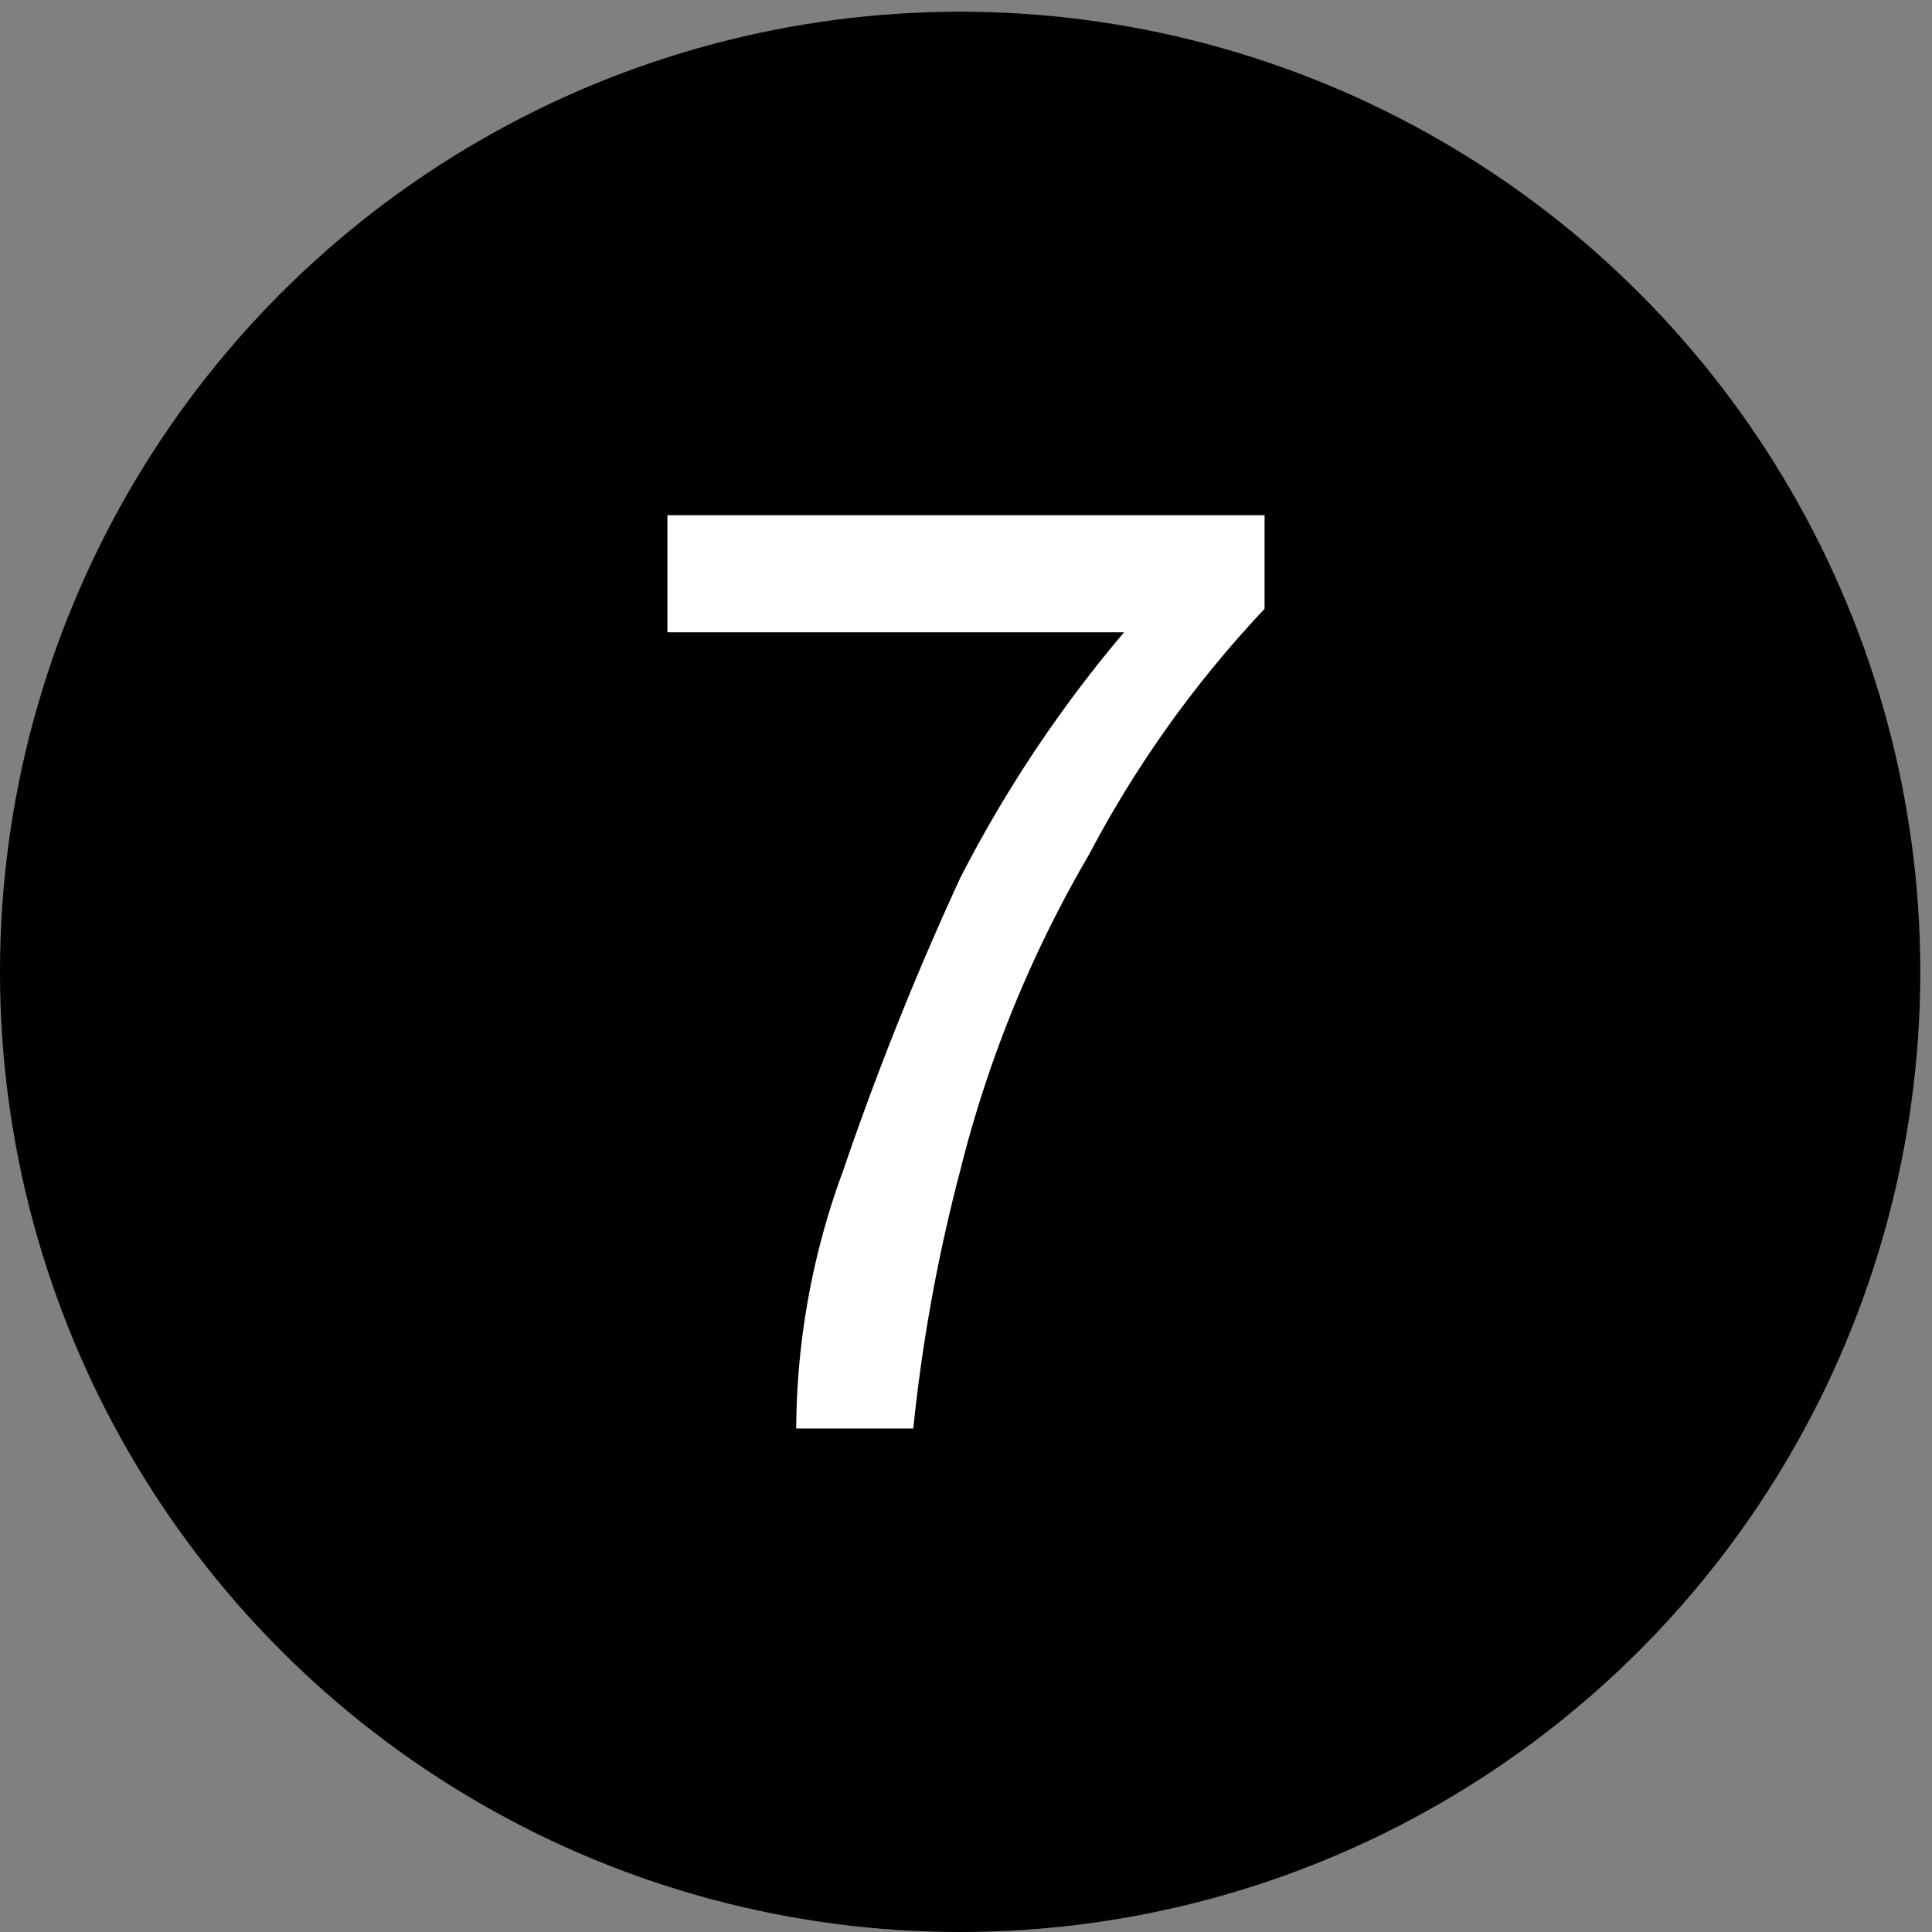
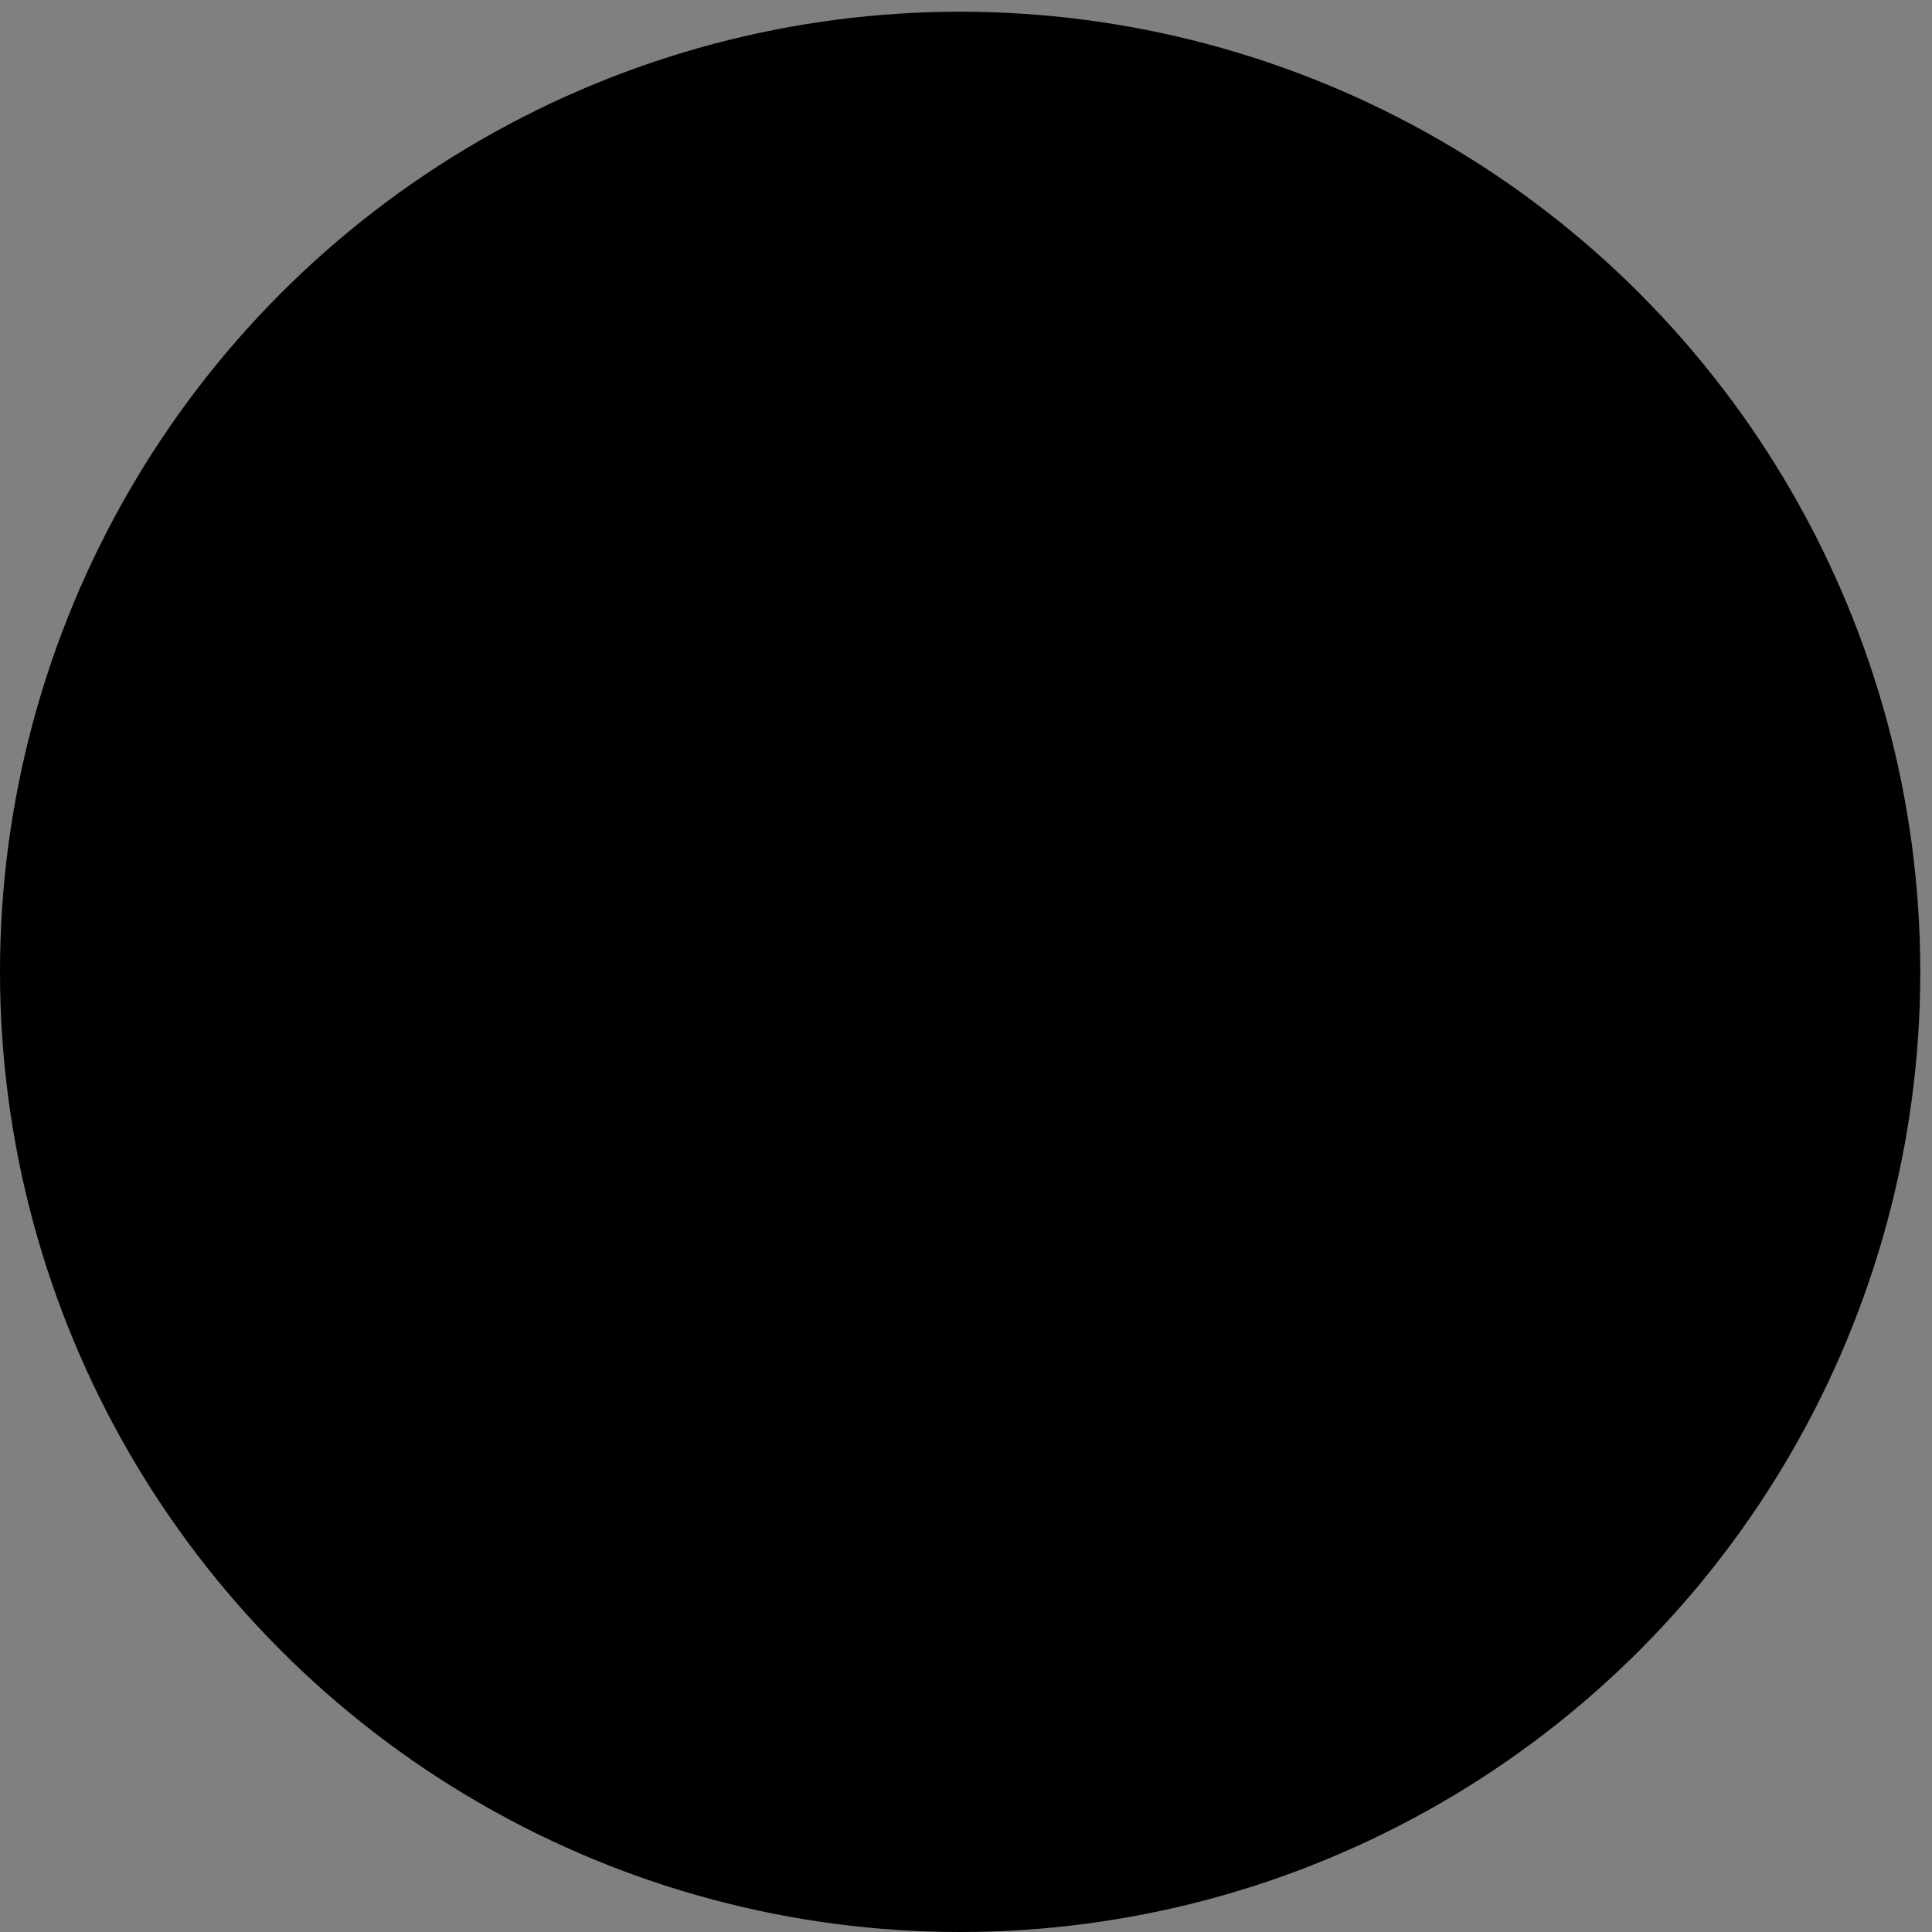
<svg xmlns="http://www.w3.org/2000/svg" id="Layer_1" data-name="Layer 1" viewBox="0 0 16.5 16.5">
  <rect x="0" y="0" width="16.5" height="16.5" fill="#808080" stroke="none" />
  <defs>
    <style>.cls-1{isolation:isolate;}.cls-2{fill:#fff;}</style>
  </defs>
  <title>Asset edit 7</title>
  <circle cx="8.2" cy="8.3" r="8.2" />
  <g class="cls-1">
-     <path class="cls-2" d="M5.7,5.3V4.4h5.1v.8A9.51,9.51,0,0,0,9.3,7.3,10.24,10.24,0,0,0,8.2,10a14.35,14.35,0,0,0-.4,2.2h-1A6.43,6.43,0,0,1,7.2,10a26,26,0,0,1,1-2.5A11,11,0,0,1,9.6,5.4H5.7Z" />
-   </g>
+     </g>
</svg>